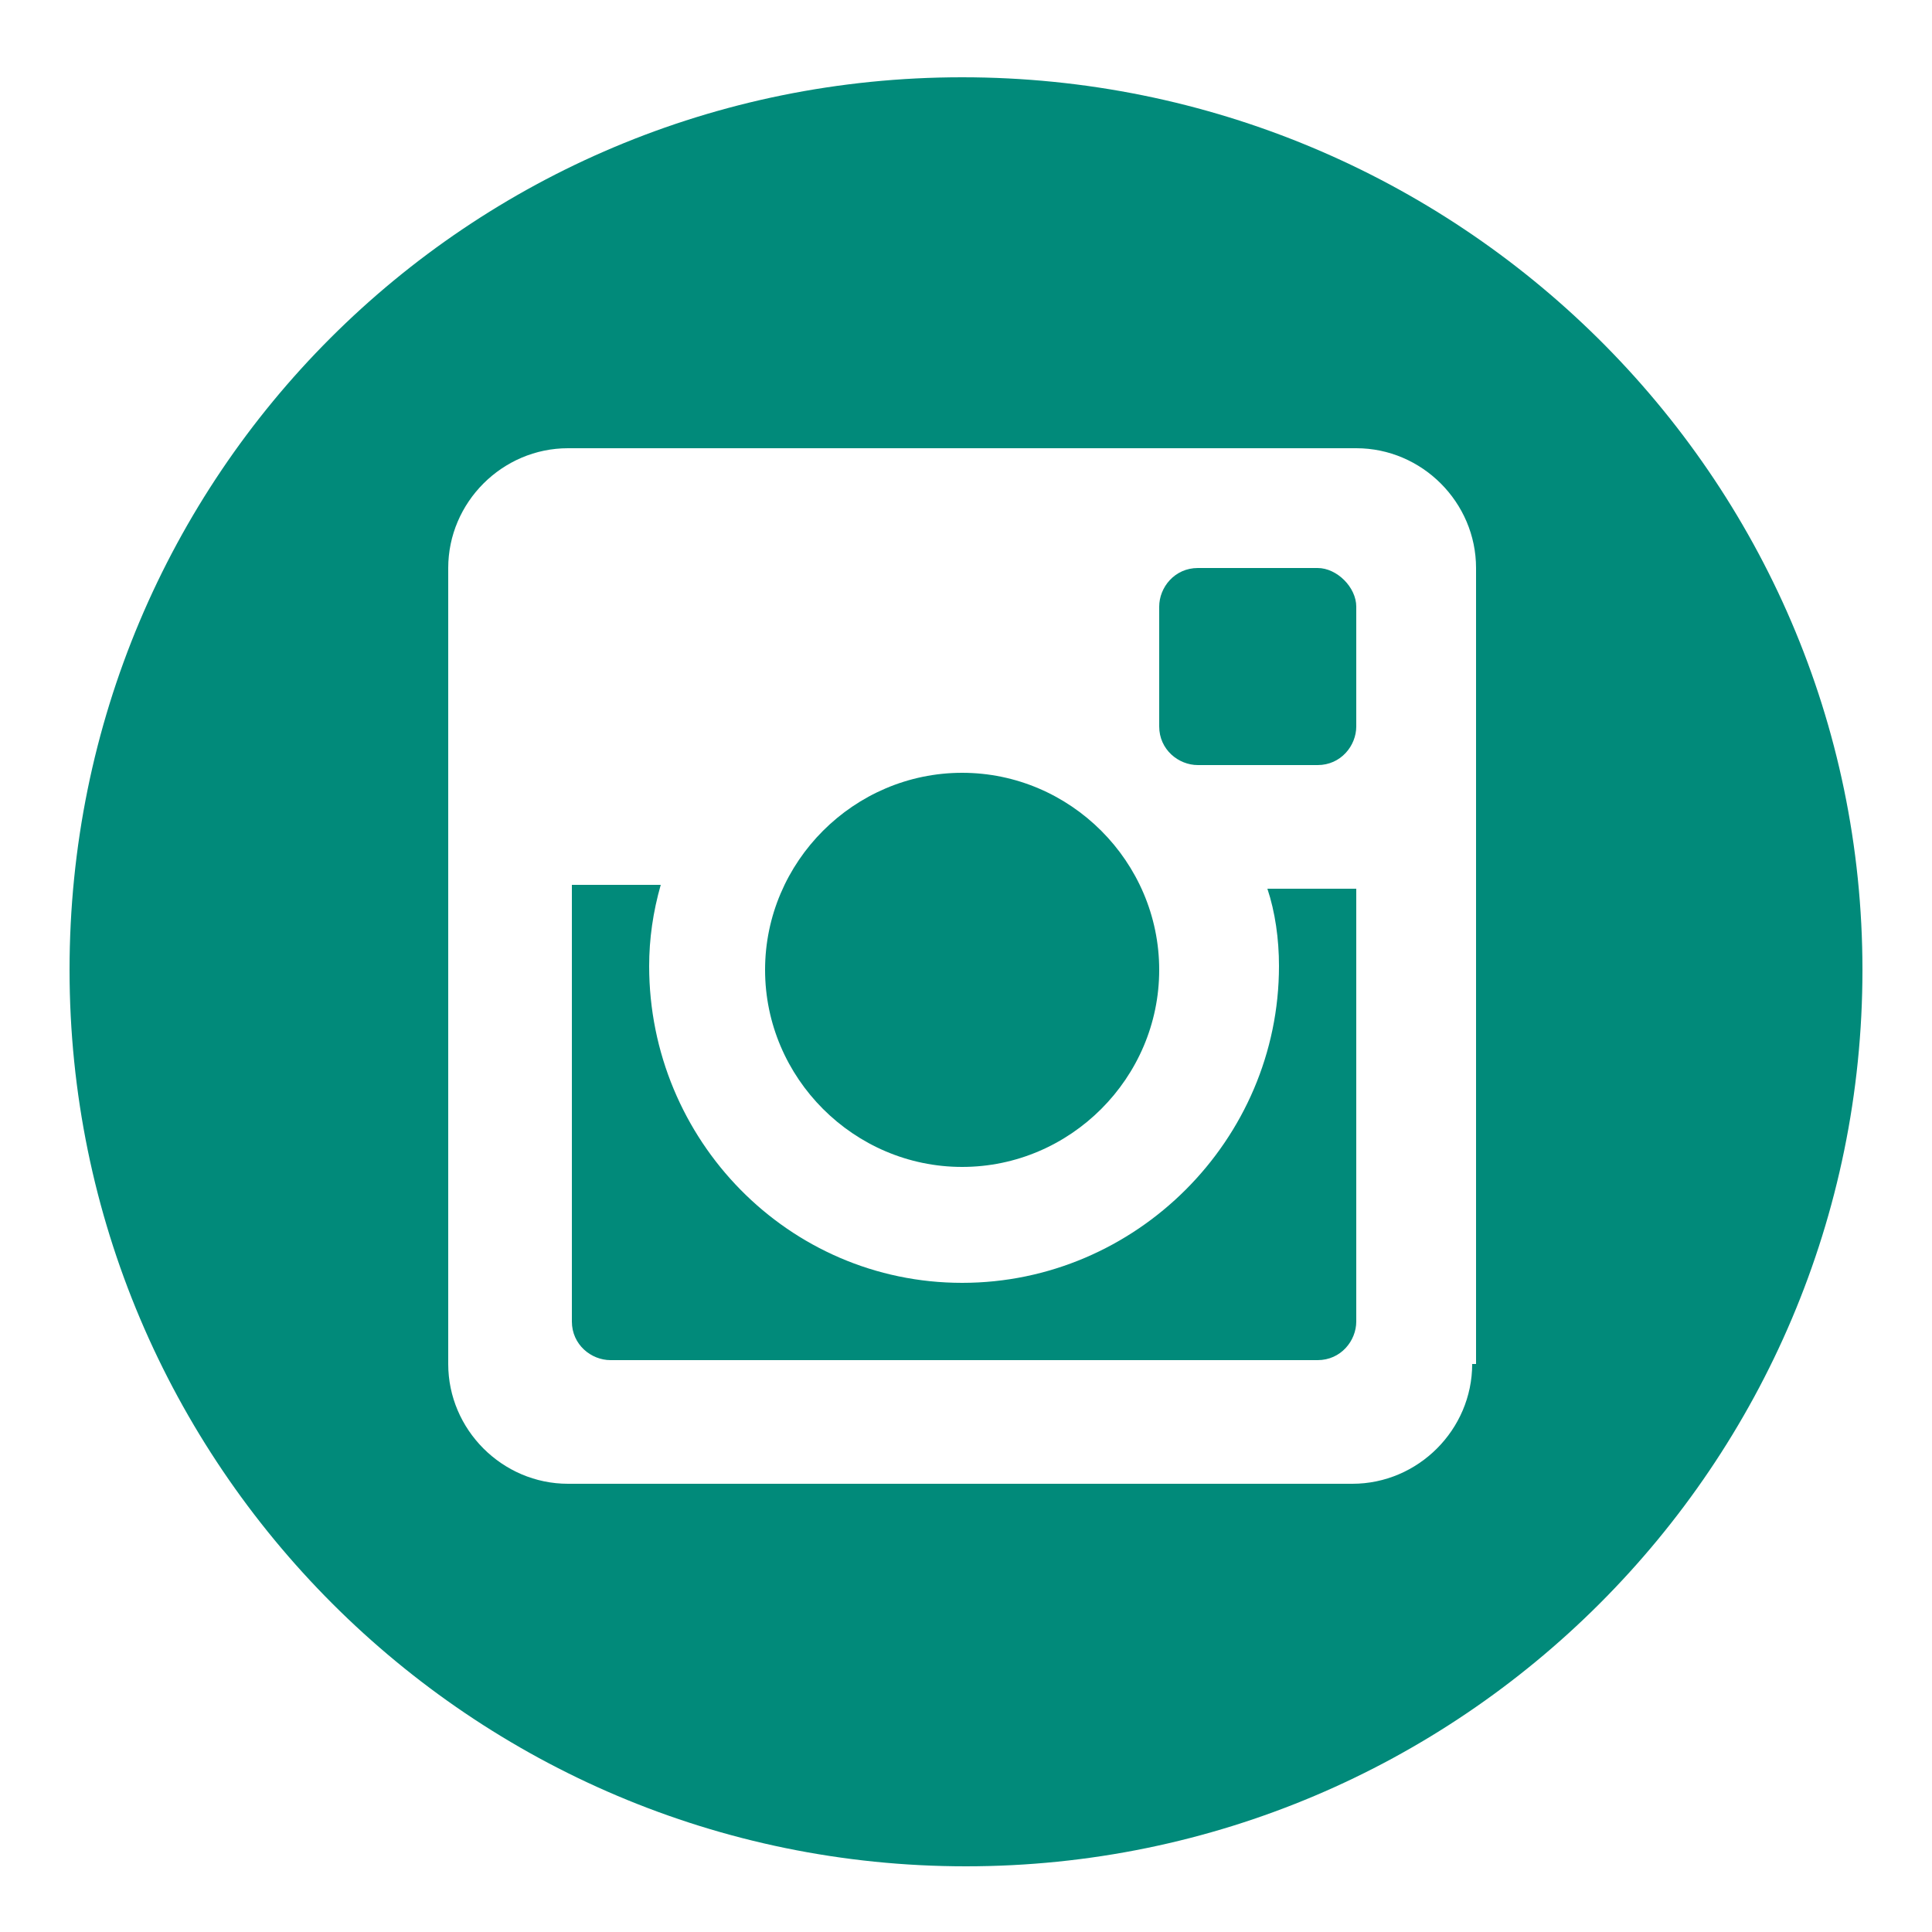
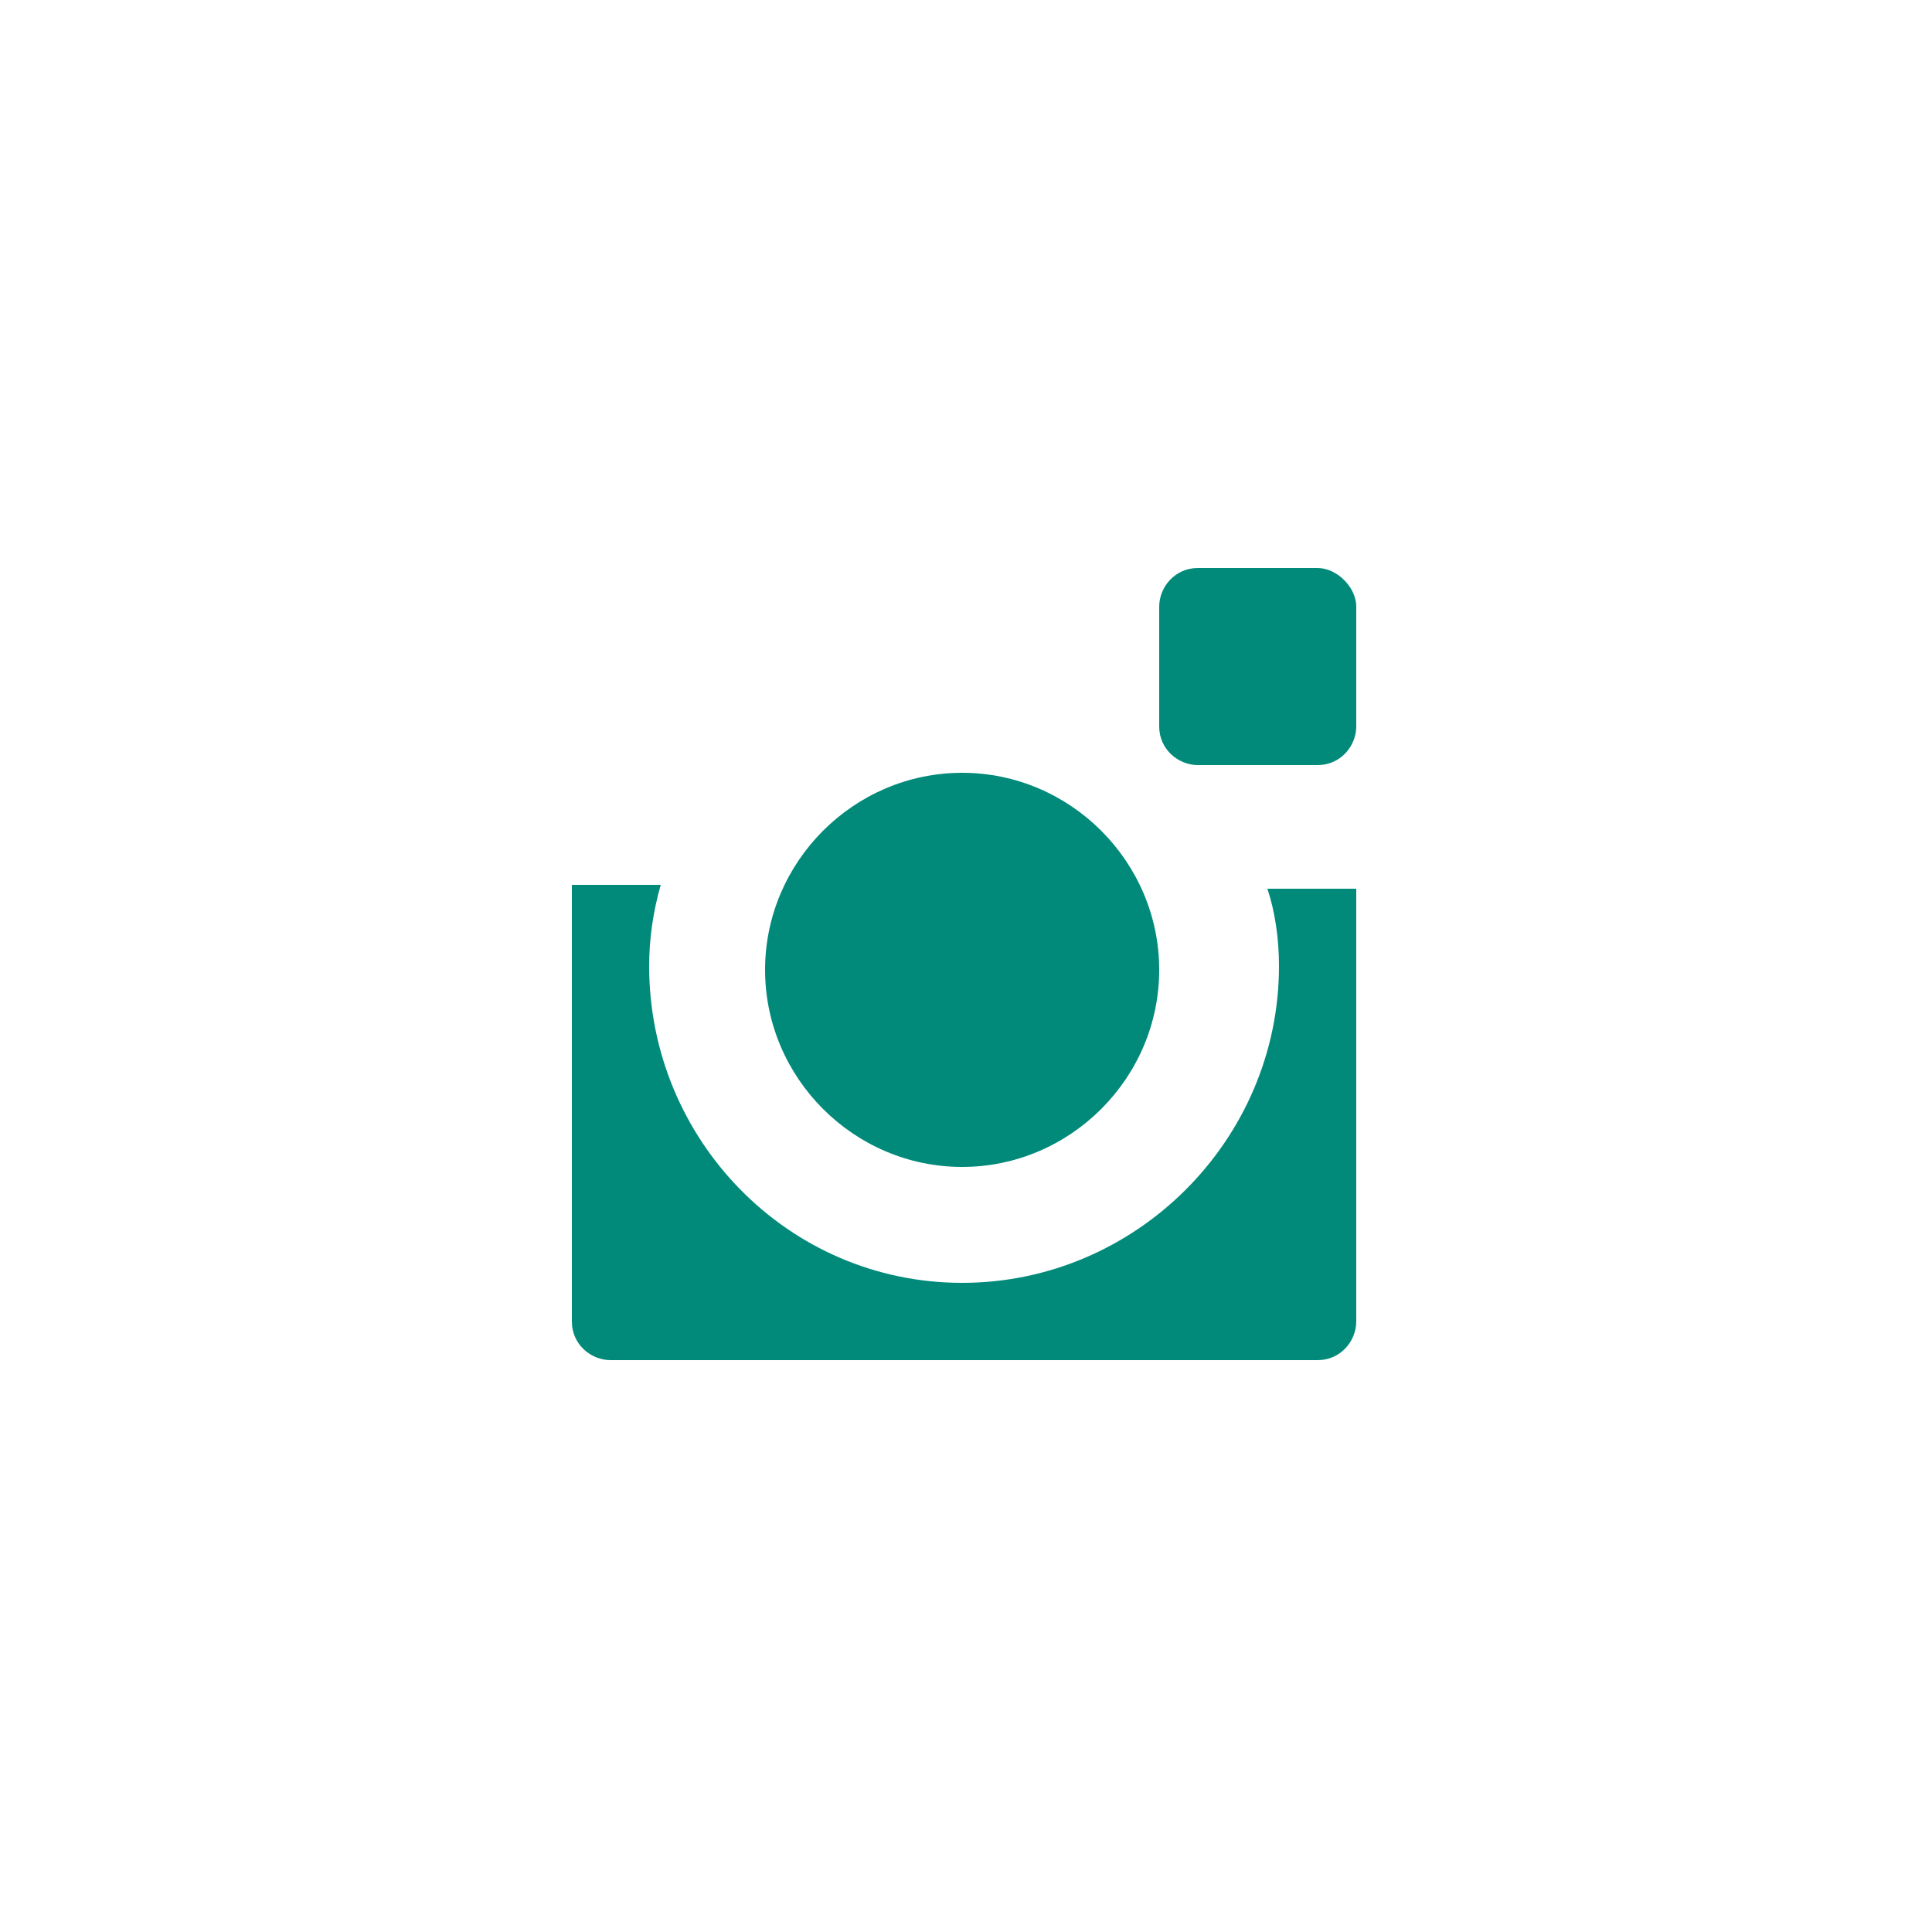
<svg xmlns="http://www.w3.org/2000/svg" id="Слой_1" x="0px" y="0px" viewBox="0 0 50 50" style="enable-background:new 0 0 50 50;" xml:space="preserve">
  <style type="text/css"> .st0{fill-rule:evenodd;clip-rule:evenodd;fill:#018A7A;} </style>
  <g>
    <path class="st0" d="M24.9,30.2c2.8,0,5.1-2.3,5.1-5.1c0-2.8-2.3-5.1-5.1-5.1c-2.8,0-5.1,2.3-5.1,5.1 C19.8,27.9,22.1,30.2,24.9,30.2z" />
    <path class="st0" d="M34.1,14.7H31c-0.6,0-1,0.5-1,1v3.1c0,0.6,0.5,1,1,1h3.1c0.6,0,1-0.5,1-1v-3.1C35.1,15.2,34.6,14.7,34.1,14.7z " />
    <path class="st0" d="M33.1,25c0,4.5-3.7,8.2-8.2,8.2s-8.1-3.7-8.1-8.2c0-0.7,0.1-1.4,0.3-2.1h-2.3v11.3c0,0.6,0.5,1,1,1h18.3 c0.6,0,1-0.5,1-1V23h-2.3C33,23.6,33.1,24.3,33.1,25z" />
-     <path class="st0" d="M24.9,2C12.1,2,1.8,12.3,1.8,25.1s10.4,23.2,23.2,23.2c12.8,0,23.2-10.4,23.2-23.2S37.7,2,24.9,2z M38.1,35.3 c0,1.7-1.4,3.1-3.1,3.1H14.7c-1.7,0-3.1-1.4-3.1-3.1V14.7c0-1.7,1.4-3.1,3.1-3.1h20.4c1.7,0,3.1,1.4,3.1,3.1V35.3z" />
  </g>
</svg>